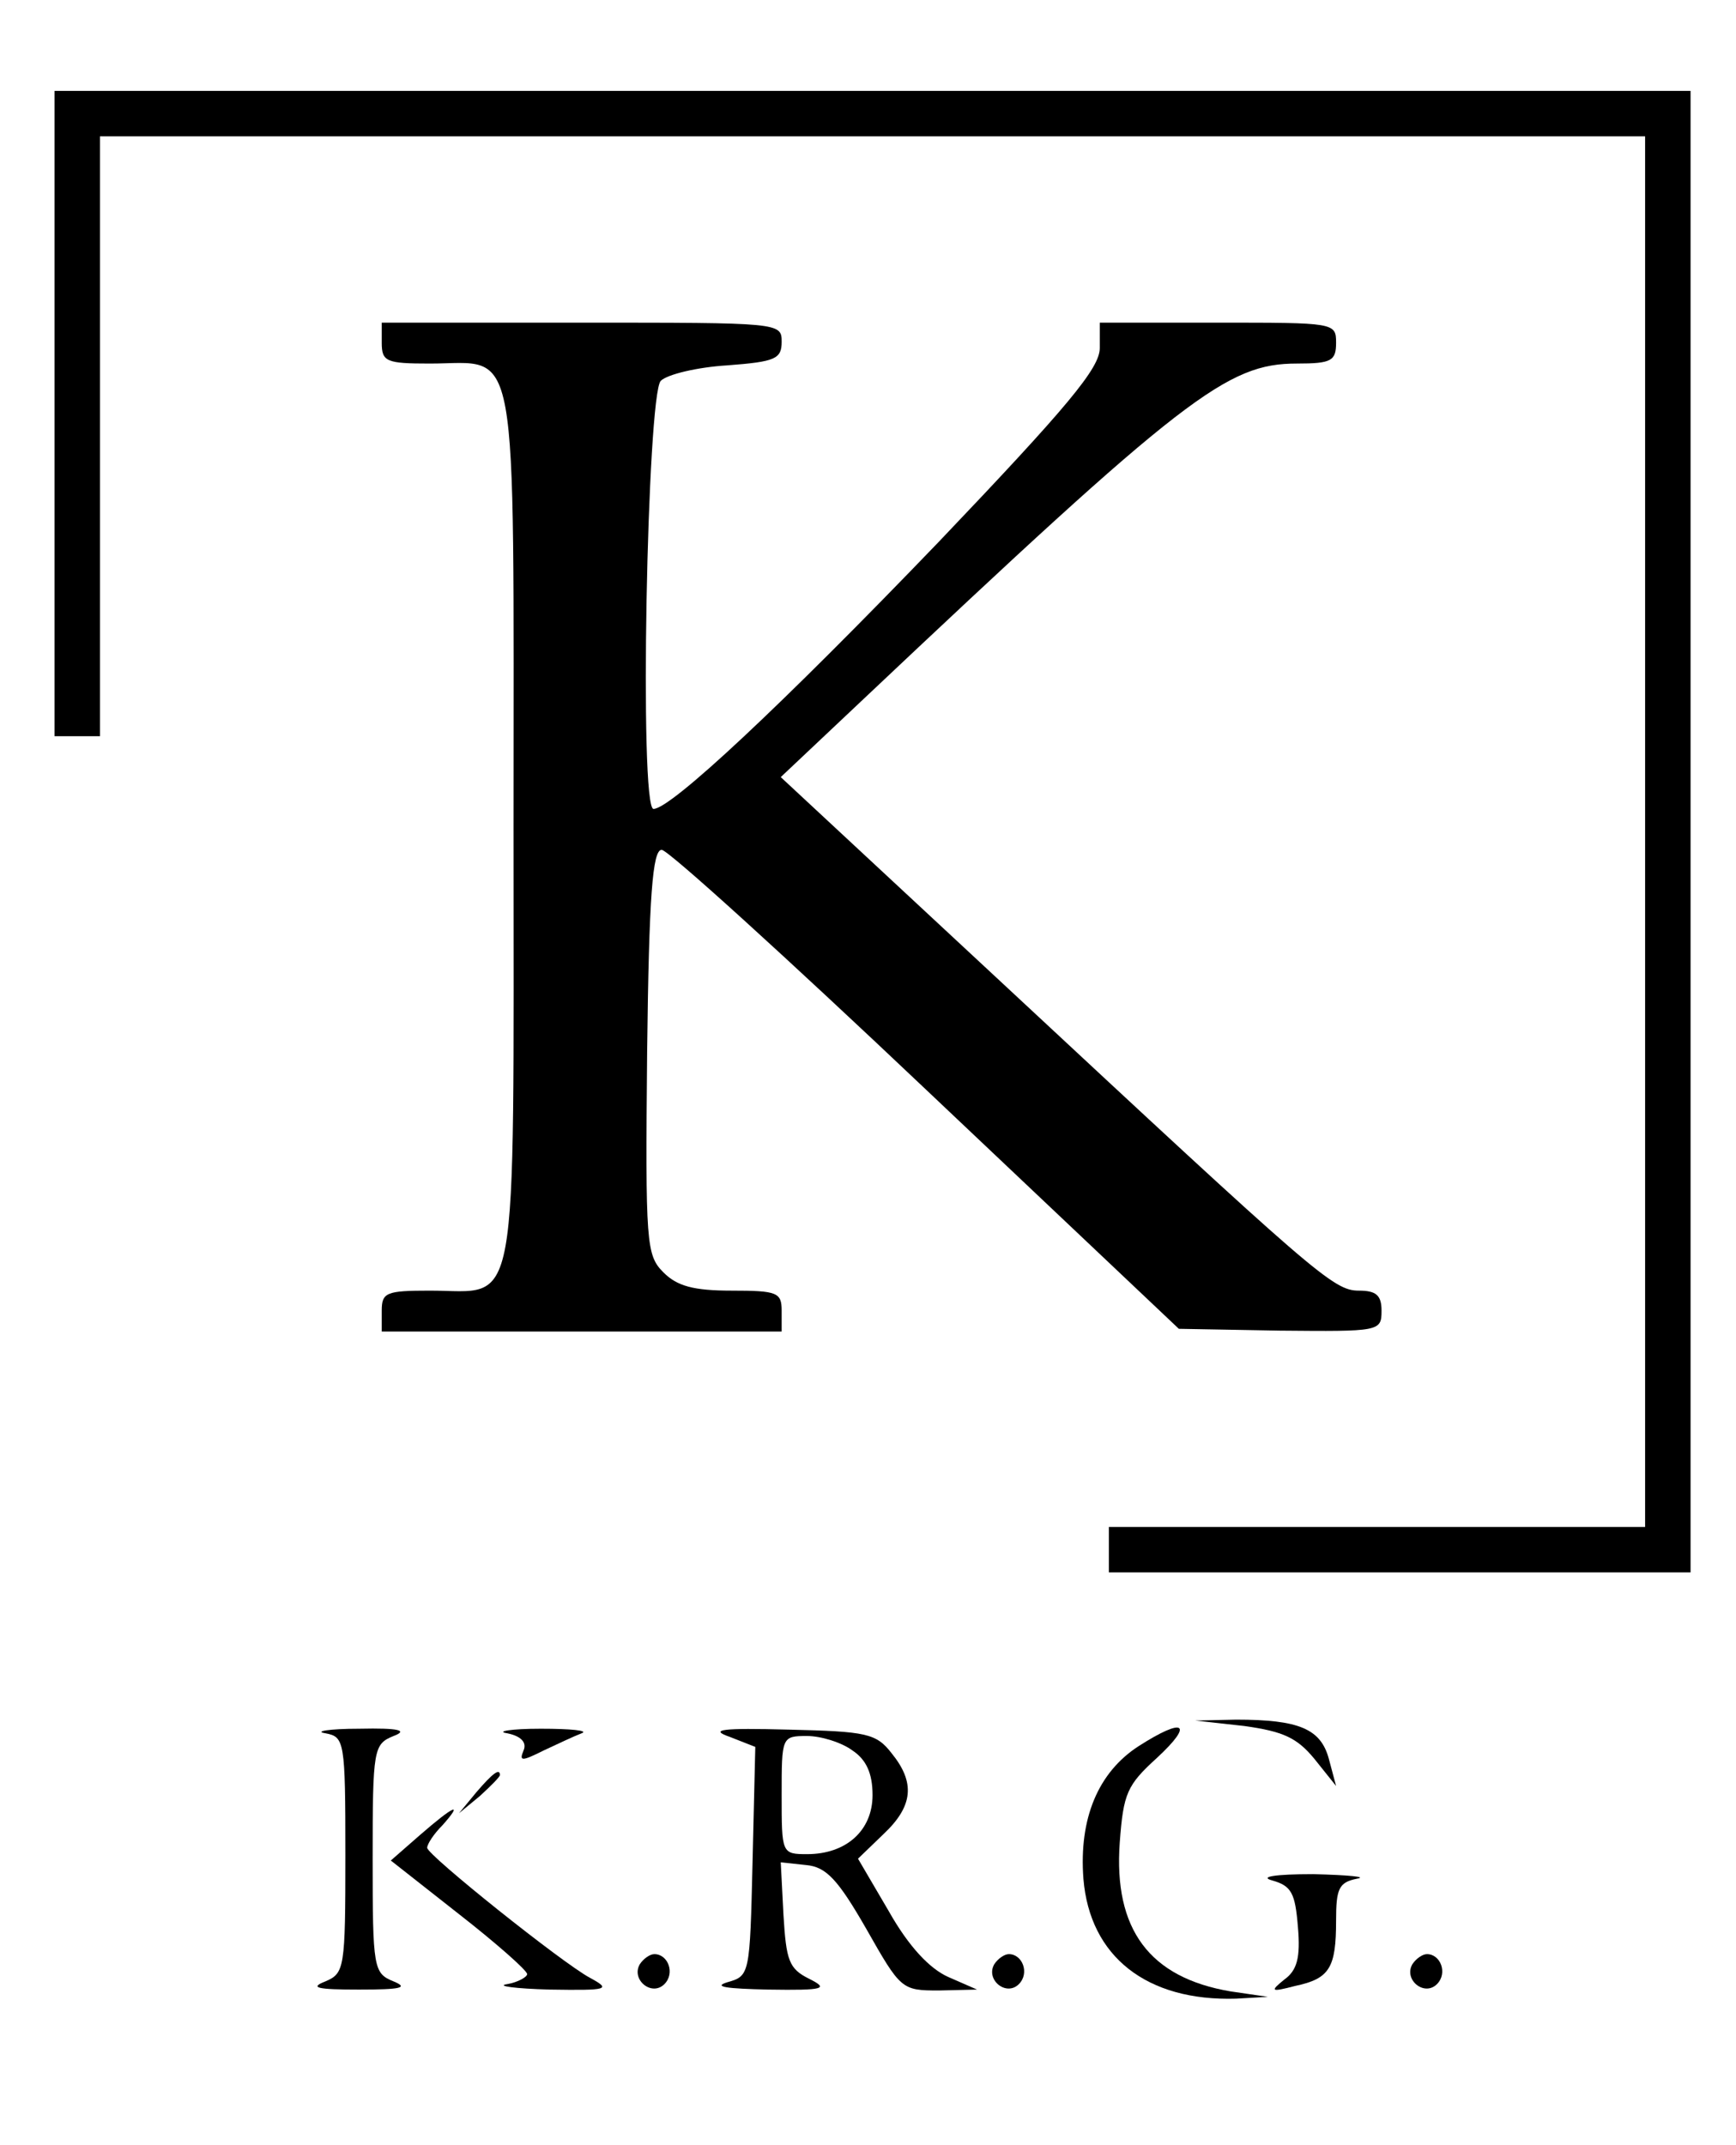
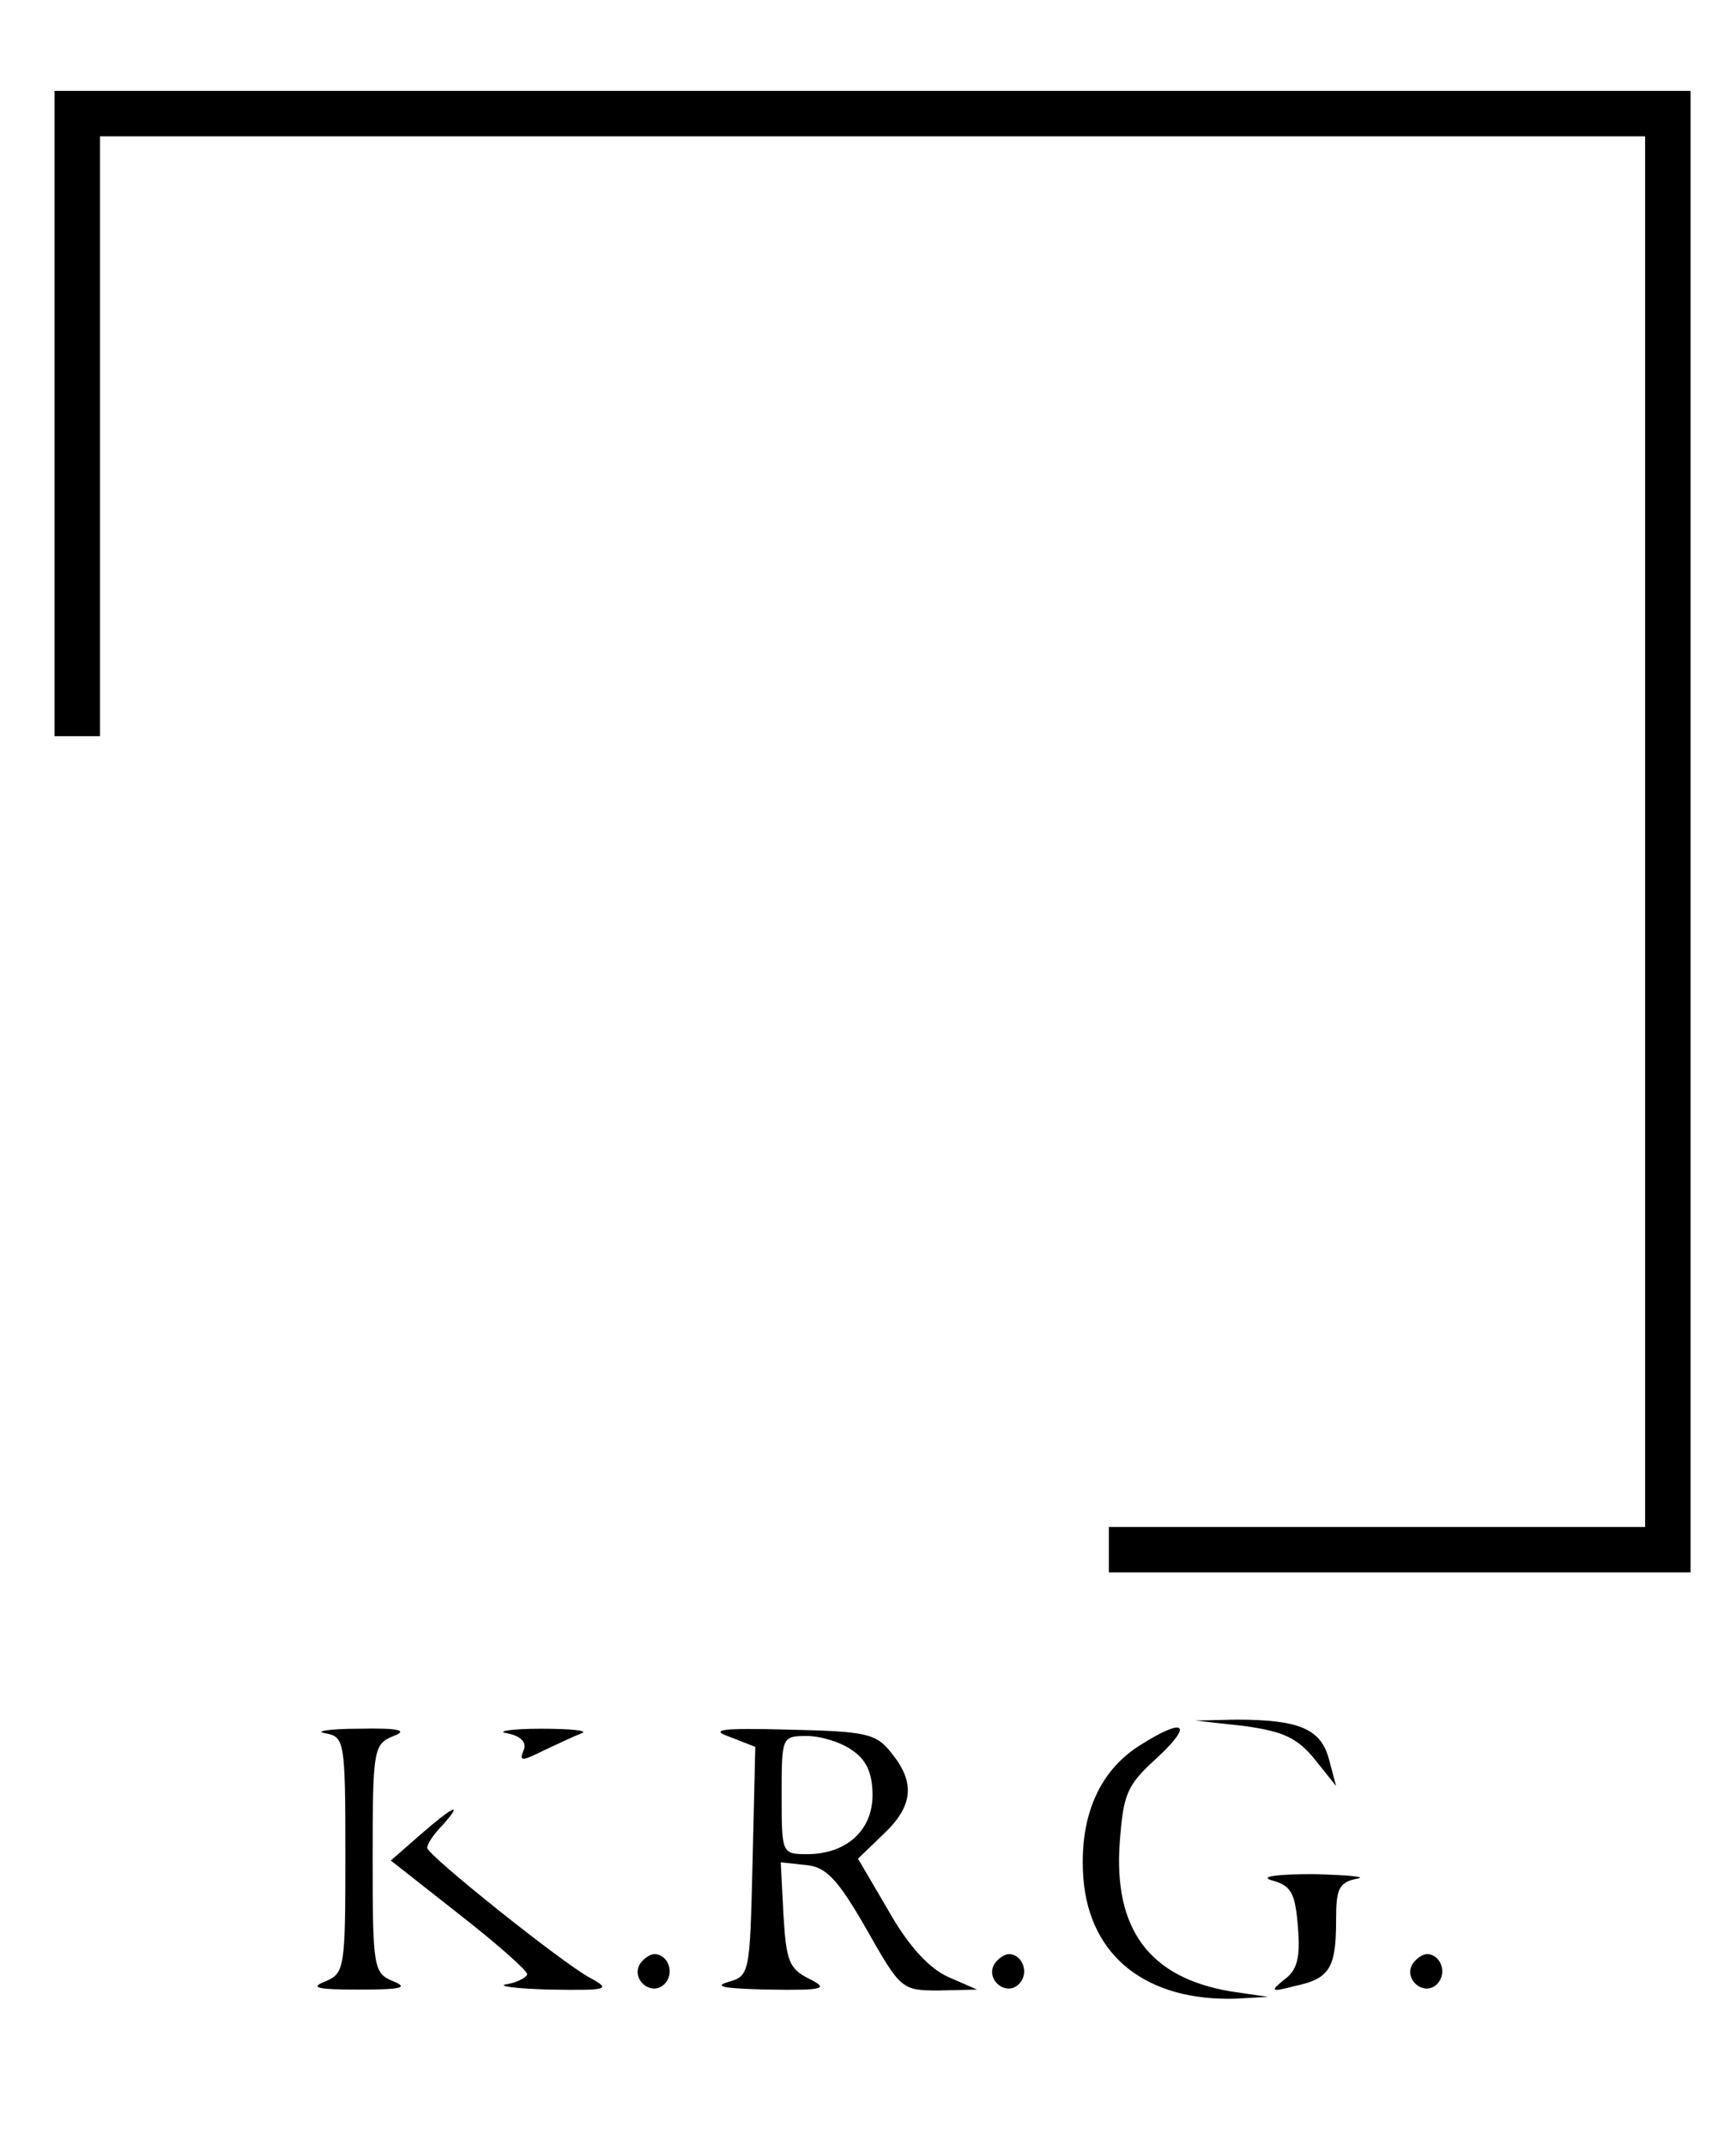
<svg xmlns="http://www.w3.org/2000/svg" version="1.0" width="191pt" height="236pt" viewBox="0 0 191 236" preserveAspectRatio="xMidYMid meet">
  <g transform="translate(0,236) scale(0.1,-0.1)" fill="#000000" stroke="none">
    <path d="M60 1905 l0 -355 25 0 25 0 0 330 0 330 850 0 850 0 0 -765 0 -765 -295 0 -295 0 0 -25 0 -25 320 0 320 0 0 815 0 815 -900 0 -900 0 0 -355z" />
-     <path d="M420 1983 c0 -21 5 -23 53 -23 99 0 92 40 92 -510 0 -550 7 -510 -92 -510 -48 0 -53 -2 -53 -22 l0 -23 220 0 220 0 0 23 c0 20 -5 22 -55 22 -42 0 -60 5 -75 20 -19 19 -20 31 -18 243 2 172 6 222 16 222 7 0 138 -119 291 -264 l278 -263 111 -2 c110 -1 112 -1 112 22 0 17 -6 22 -25 22 -28 0 -47 17 -394 340 l-242 225 88 83 c357 337 403 372 480 372 38 0 43 3 43 23 0 22 -2 22 -130 22 l-130 0 0 -28 c0 -22 -35 -64 -177 -213 -174 -181 -295 -294 -314 -294 -16 0 -7 456 8 471 7 7 40 15 73 17 53 4 60 7 60 26 0 21 -2 21 -220 21 l-220 0 0 -22z" />
    <path d="M1369 461 c43 -6 58 -13 77 -36 l24 -30 -8 30 c-9 33 -33 43 -102 43 l-45 -1 54 -6z" />
    <path d="M358 453 c21 -4 22 -8 22 -134 0 -125 -1 -130 -22 -139 -18 -7 -9 -9 37 -9 46 0 55 2 38 9 -22 9 -23 14 -23 135 0 121 1 126 23 135 16 6 7 9 -38 8 -33 0 -50 -3 -37 -5z" />
    <path d="M558 453 c15 -3 22 -10 18 -19 -5 -12 -2 -12 22 0 15 7 34 16 42 19 8 3 -12 5 -45 5 -33 0 -50 -3 -37 -5z" />
    <path d="M803 449 l28 -11 -3 -126 c-3 -125 -3 -126 -28 -133 -16 -5 0 -7 45 -8 63 -1 67 1 45 12 -22 11 -25 20 -28 70 l-3 58 28 -3 c22 -2 35 -16 66 -70 38 -67 39 -68 80 -68 l42 1 -32 14 c-20 9 -43 33 -65 72 l-34 58 28 27 c33 31 35 57 9 89 -17 22 -28 24 -113 26 -75 2 -88 0 -65 -8z m135 -15 c15 -10 22 -25 22 -49 0 -39 -29 -65 -72 -65 -28 0 -28 1 -28 65 0 64 0 65 28 65 15 0 38 -7 50 -16z" />
    <path d="M1253 439 c-45 -29 -66 -80 -61 -146 7 -86 70 -135 168 -132 l35 2 -41 6 c-89 15 -129 68 -122 164 4 54 8 63 41 93 41 38 30 45 -20 13z" />
-     <path d="M524 388 l-19 -23 23 19 c12 11 22 21 22 23 0 8 -8 2 -26 -19z" />
    <path d="M462 341 l-32 -28 75 -59 c41 -32 75 -62 75 -66 0 -3 -10 -9 -22 -11 -13 -2 9 -5 47 -6 64 -1 68 0 44 13 -30 16 -179 135 -179 143 0 4 7 15 17 25 23 26 13 22 -25 -11z" />
    <path d="M1400 291 c21 -6 25 -14 28 -51 3 -34 -1 -48 -15 -58 -16 -13 -15 -14 12 -7 38 8 45 20 45 72 0 35 3 42 23 46 12 2 -9 4 -48 5 -43 0 -60 -3 -45 -7z" />
    <path d="M704 199 c-10 -17 13 -36 27 -22 12 12 4 33 -11 33 -5 0 -12 -5 -16 -11z" />
    <path d="M1094 199 c-10 -17 13 -36 27 -22 12 12 4 33 -11 33 -5 0 -12 -5 -16 -11z" />
    <path d="M1554 199 c-10 -17 13 -36 27 -22 12 12 4 33 -11 33 -5 0 -12 -5 -16 -11z" />
  </g>
</svg>